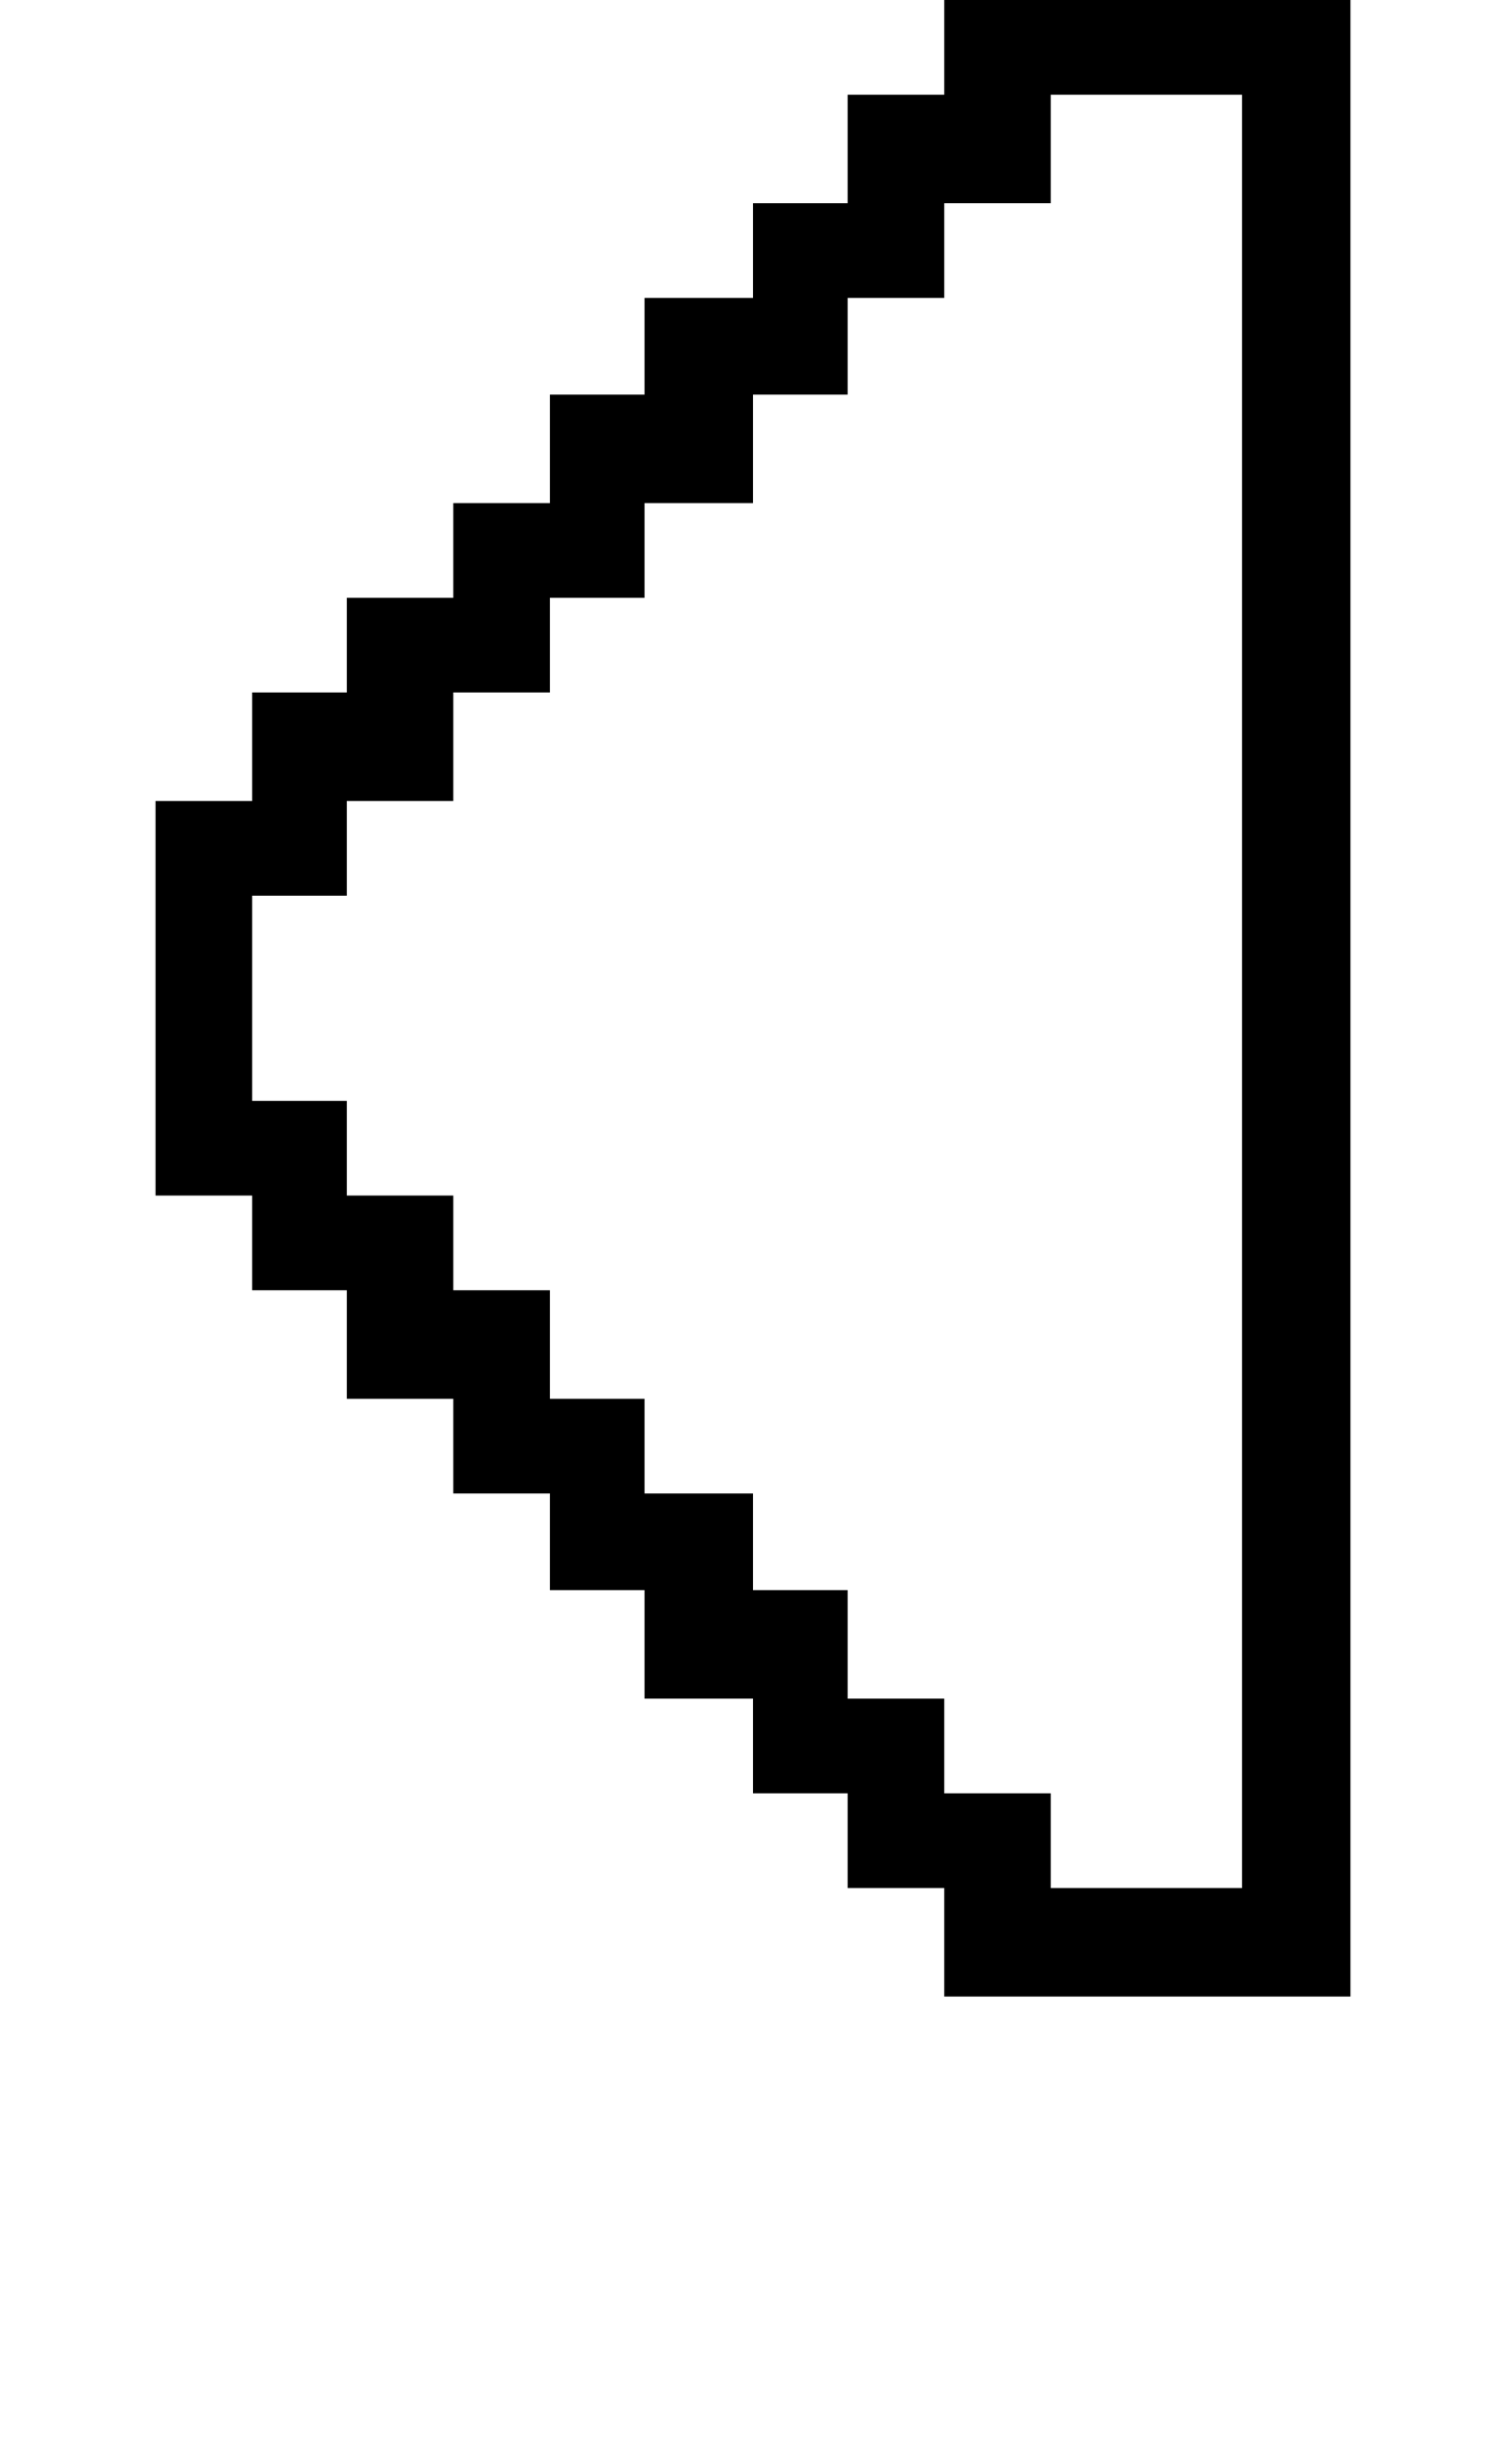
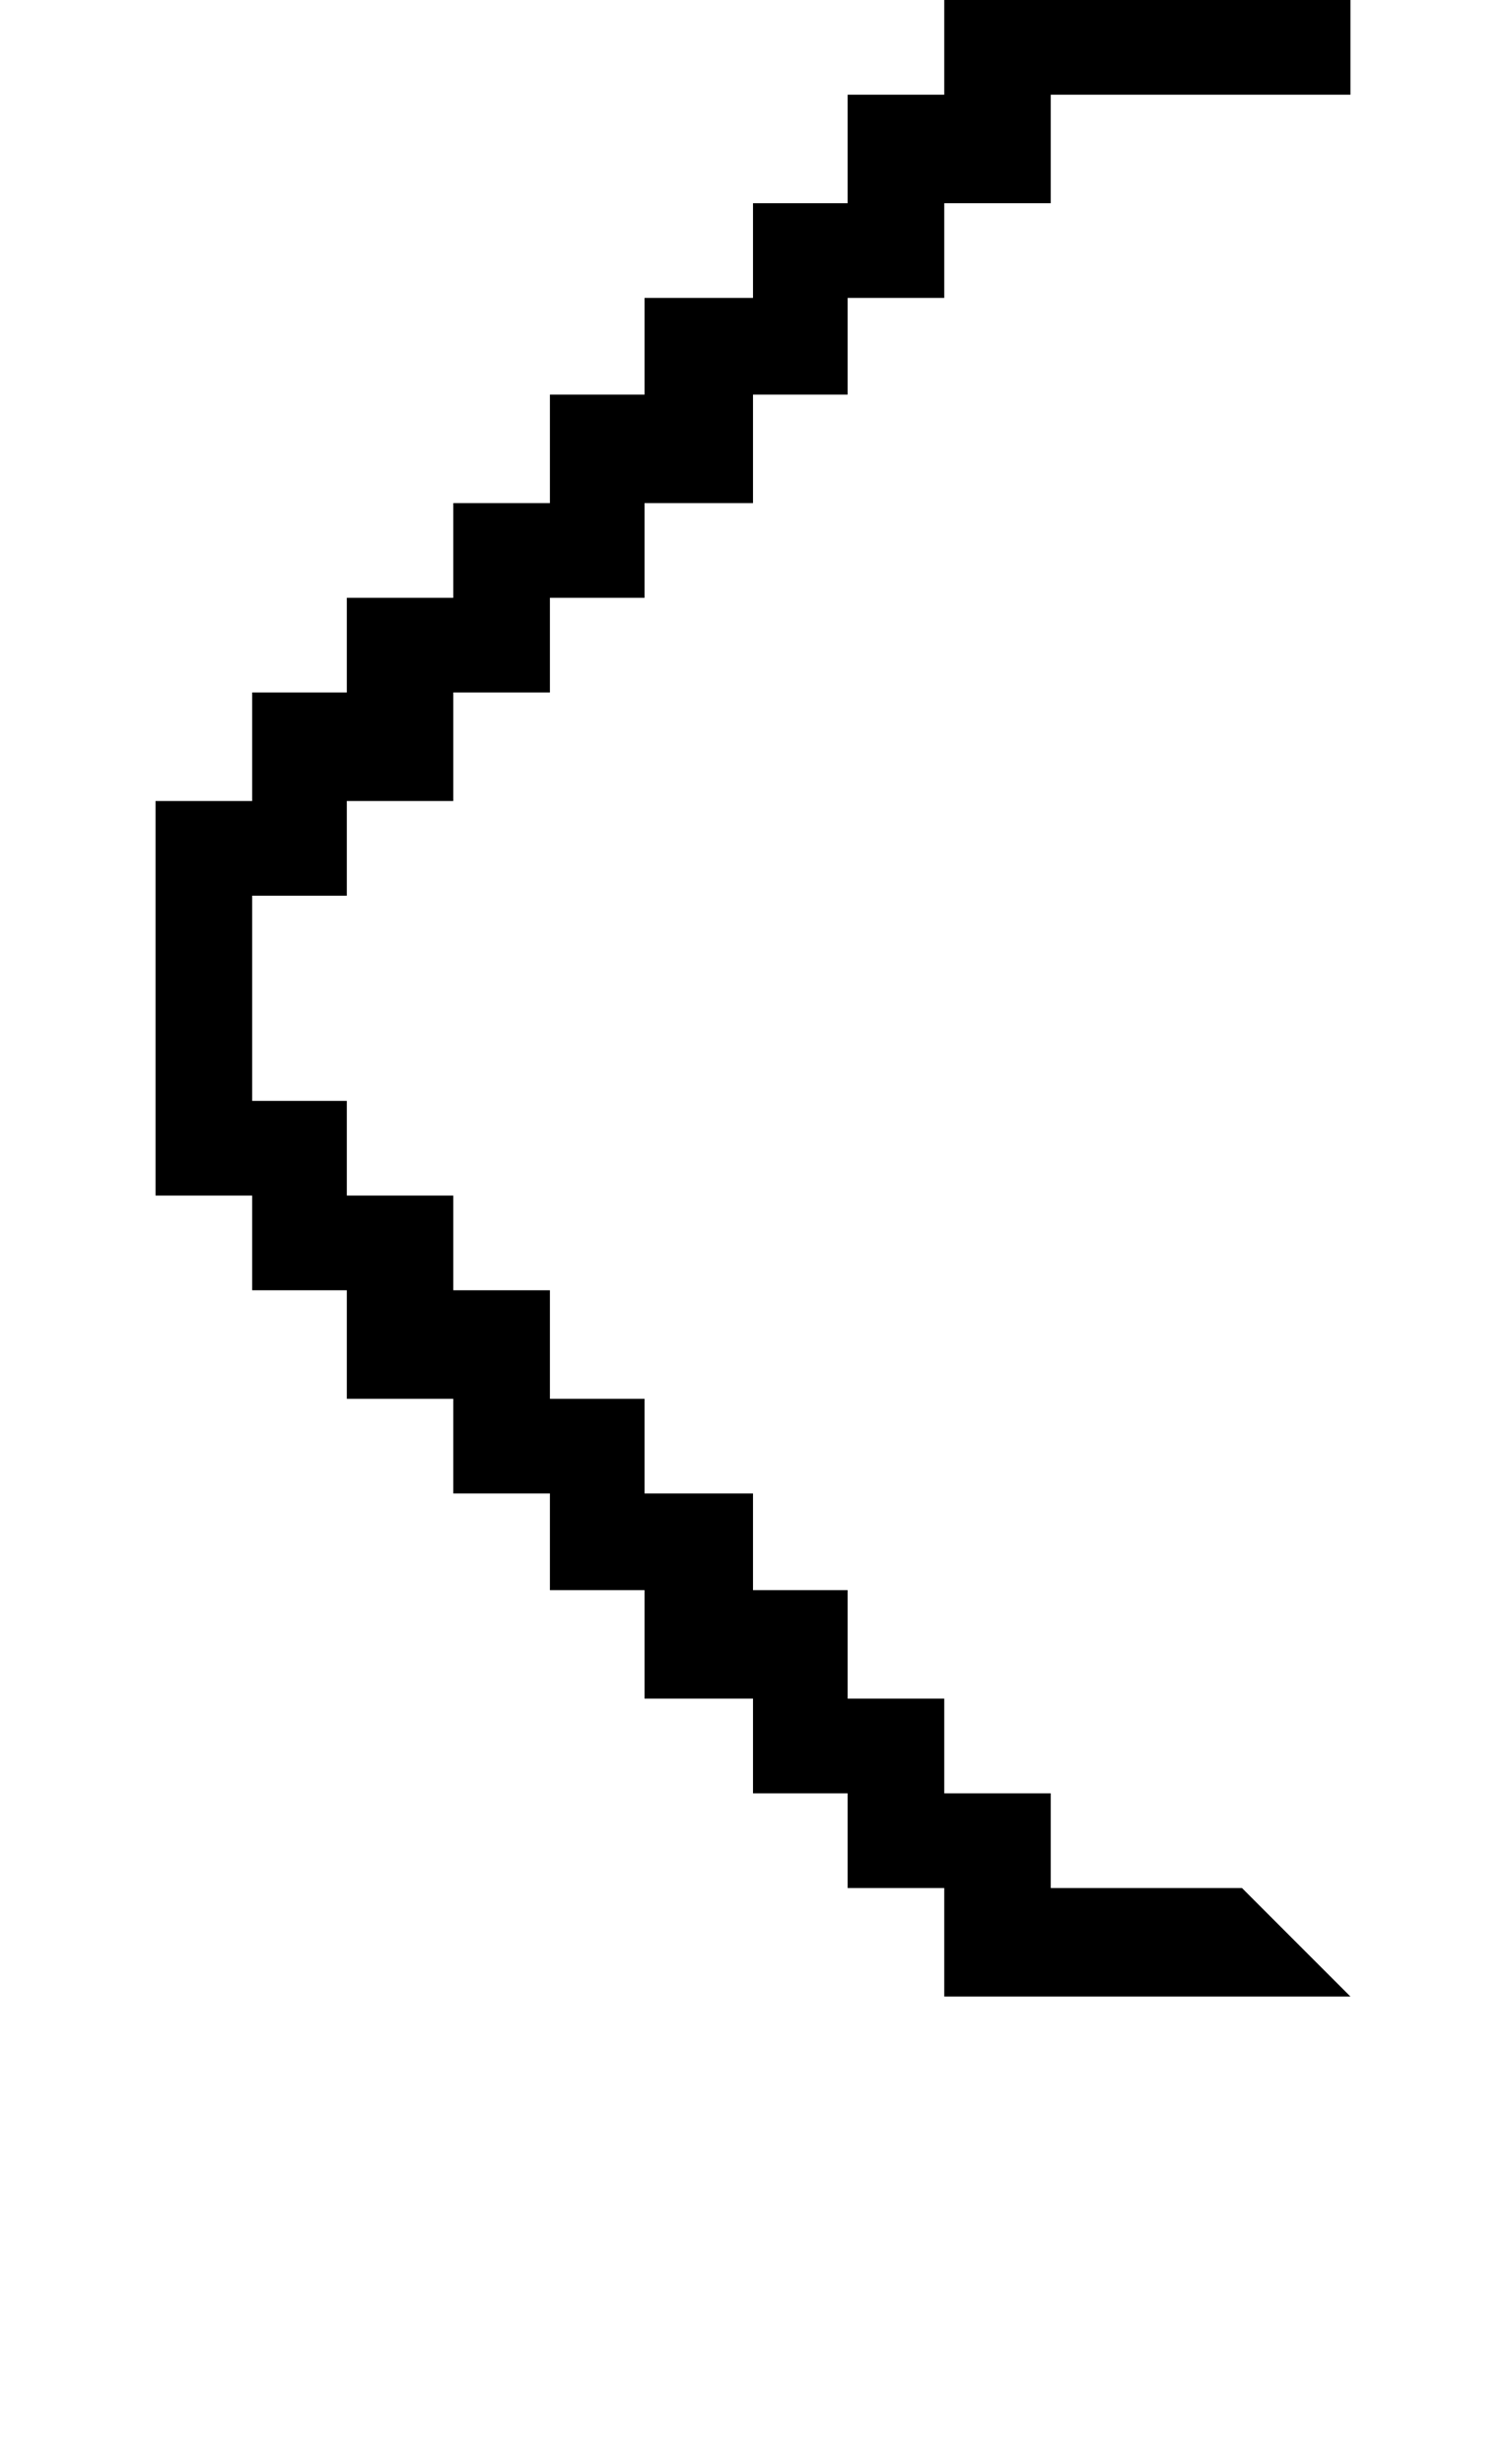
<svg xmlns="http://www.w3.org/2000/svg" version="1.1" id="レイヤー_1" x="0px" y="0px" width="13.748px" height="22.479px" viewBox="0 0 13.748 22.479" style="enable-background:new 0 0 13.748 22.479;" xml:space="preserve">
  <g>
-     <path d="M12.328,18.216H8.62v-0.99H7.738v-0.864H6.874v-0.864h-0.99v-0.99H5.02v-0.882H4.138v-0.864H3.166v-0.99H2.302v-0.864H1.42   v-3.6h0.882v-0.99h0.864V5.454h0.972V4.59H5.02V3.6h0.864V2.718h0.99V1.854h0.864v-0.99H8.62V0h3.708V18.216z M11.338,17.226V0.864   H9.592v0.99H8.62v0.864H7.738V3.6H6.874v0.99h-0.99v0.864H5.02v0.864H4.138v0.99H3.166v0.864H2.302v1.872h0.864v0.864h0.972v0.864   H5.02v0.99h0.864v0.864h0.99v0.882h0.864v0.99H8.62v0.864h0.972v0.864H11.338z" />
+     <path d="M12.328,18.216H8.62v-0.99H7.738v-0.864H6.874v-0.864h-0.99v-0.99H5.02v-0.882H4.138v-0.864H3.166v-0.99H2.302v-0.864H1.42   v-3.6h0.882v-0.99h0.864V5.454h0.972V4.59H5.02V3.6h0.864V2.718h0.99V1.854h0.864v-0.99H8.62V0h3.708V18.216z V0.864   H9.592v0.99H8.62v0.864H7.738V3.6H6.874v0.99h-0.99v0.864H5.02v0.864H4.138v0.99H3.166v0.864H2.302v1.872h0.864v0.864h0.972v0.864   H5.02v0.99h0.864v0.864h0.99v0.882h0.864v0.99H8.62v0.864h0.972v0.864H11.338z" />
  </g>
</svg>